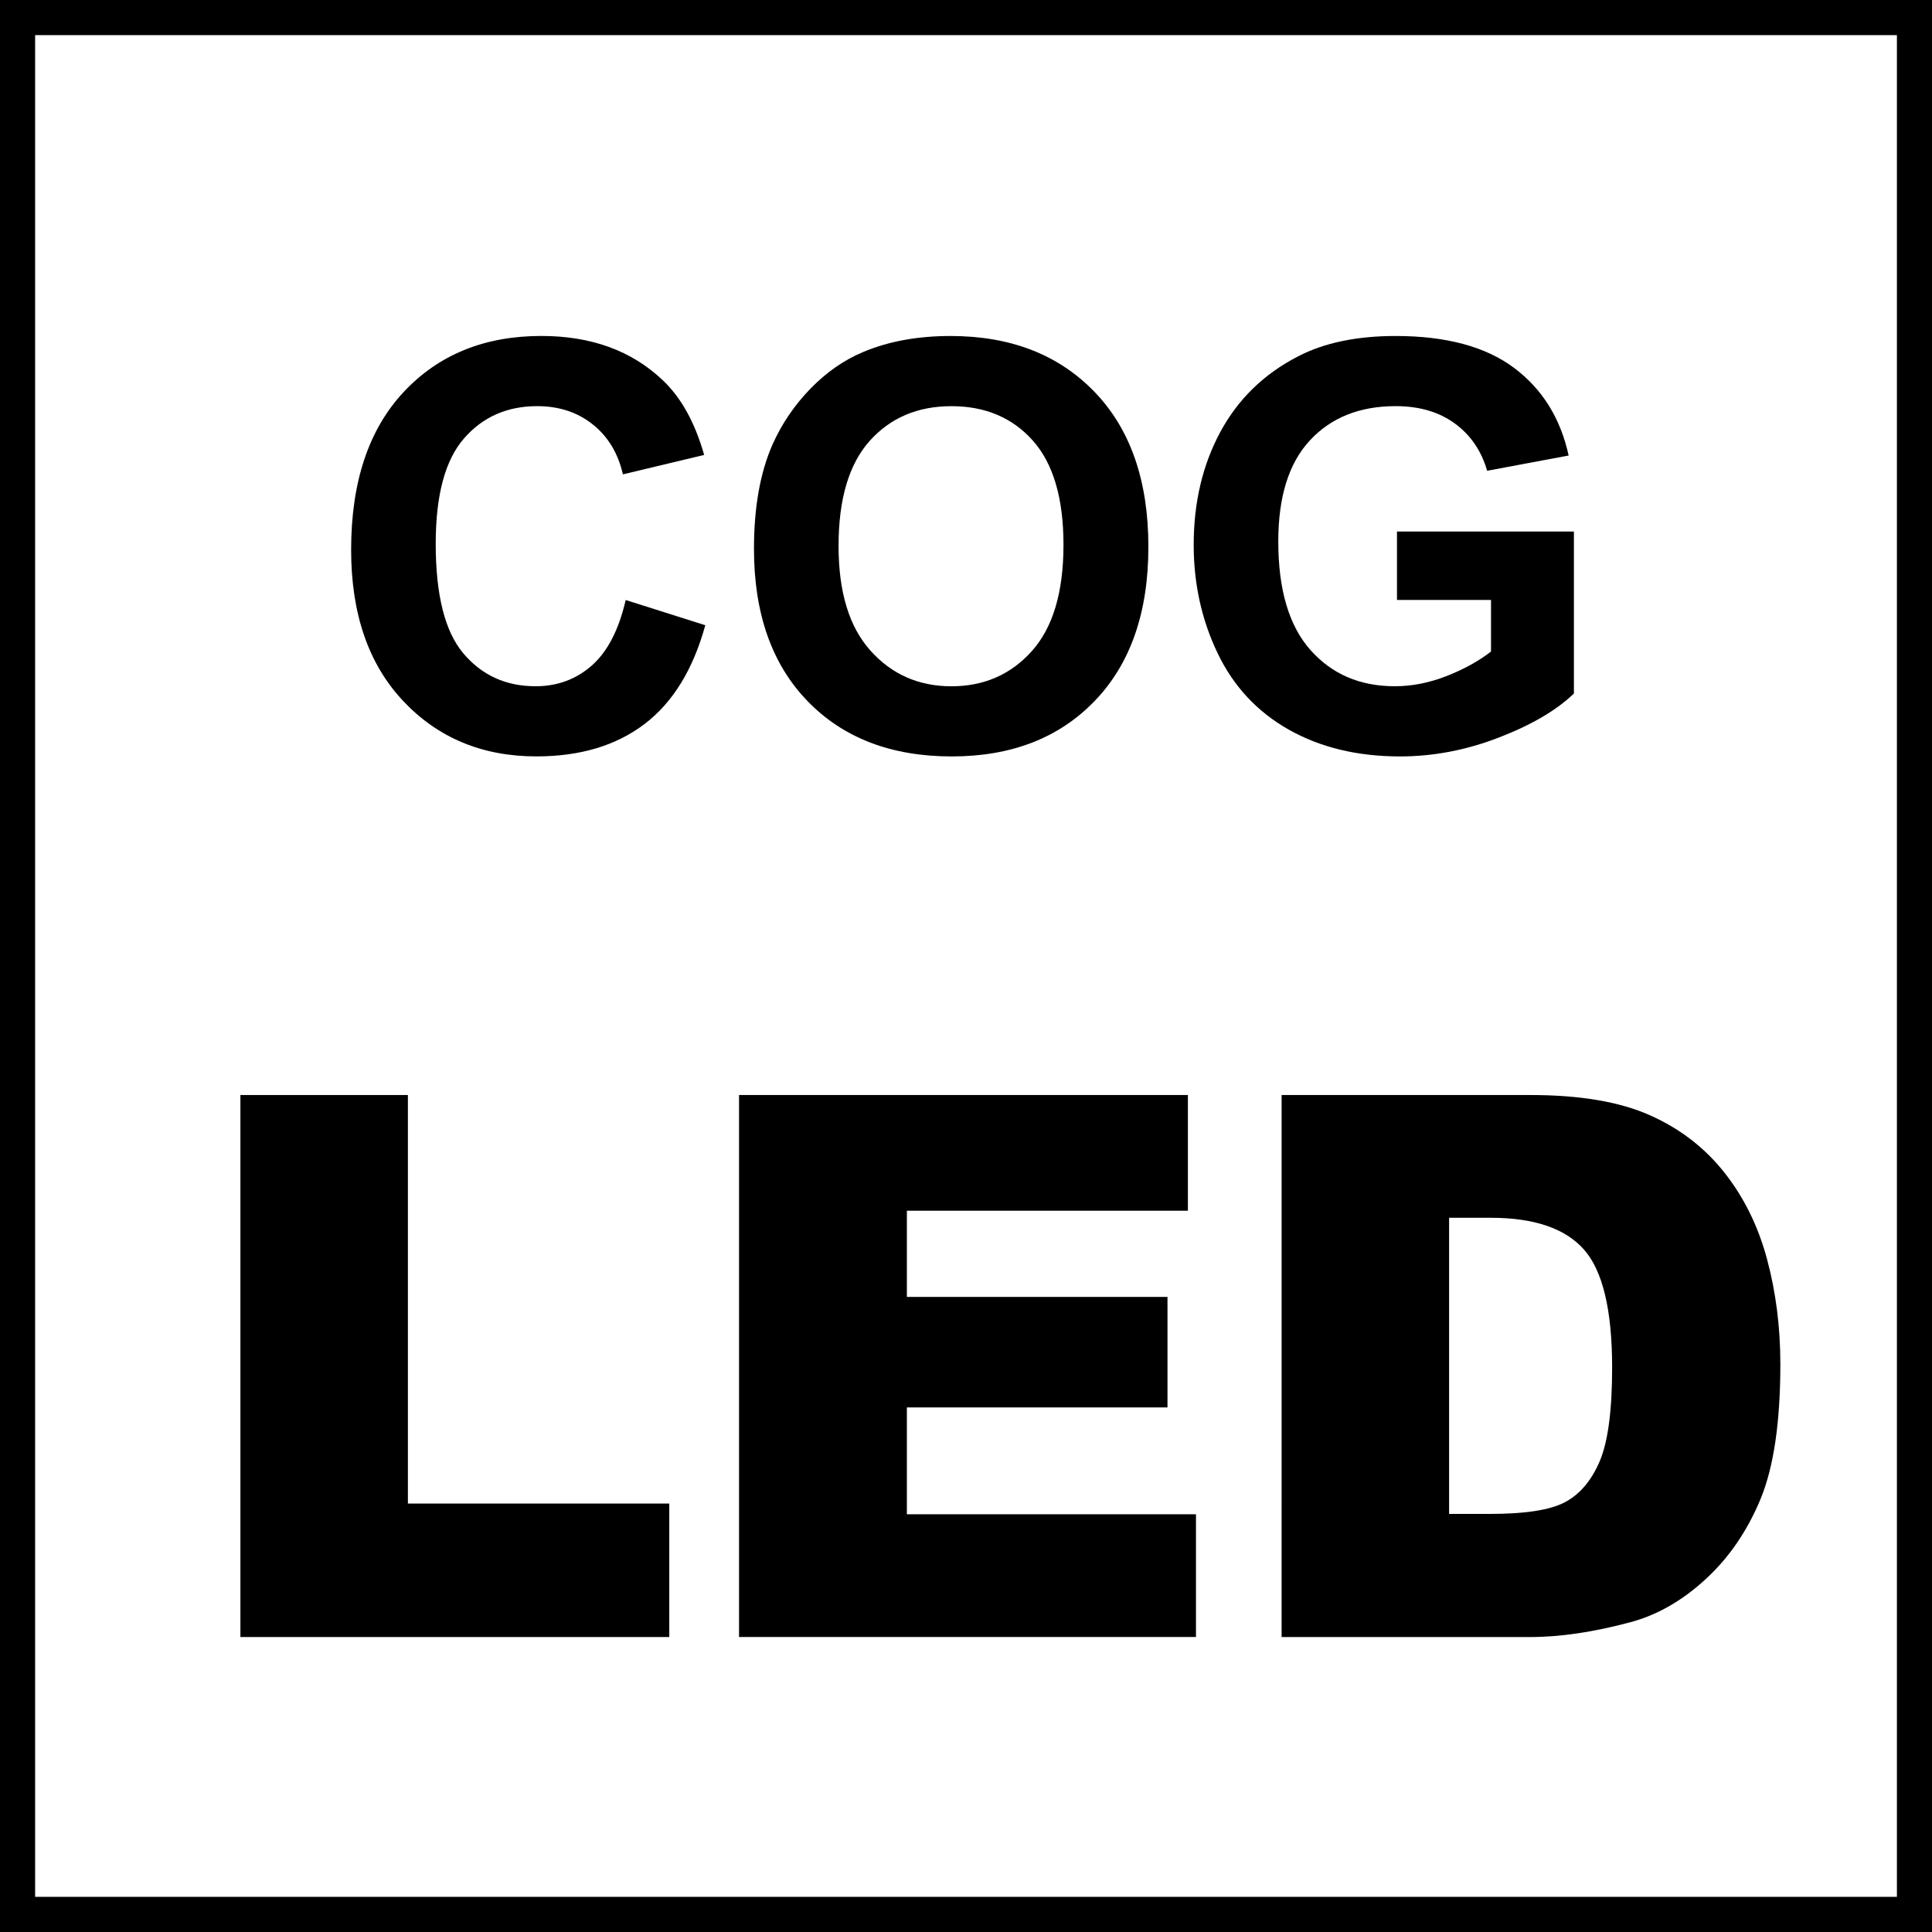
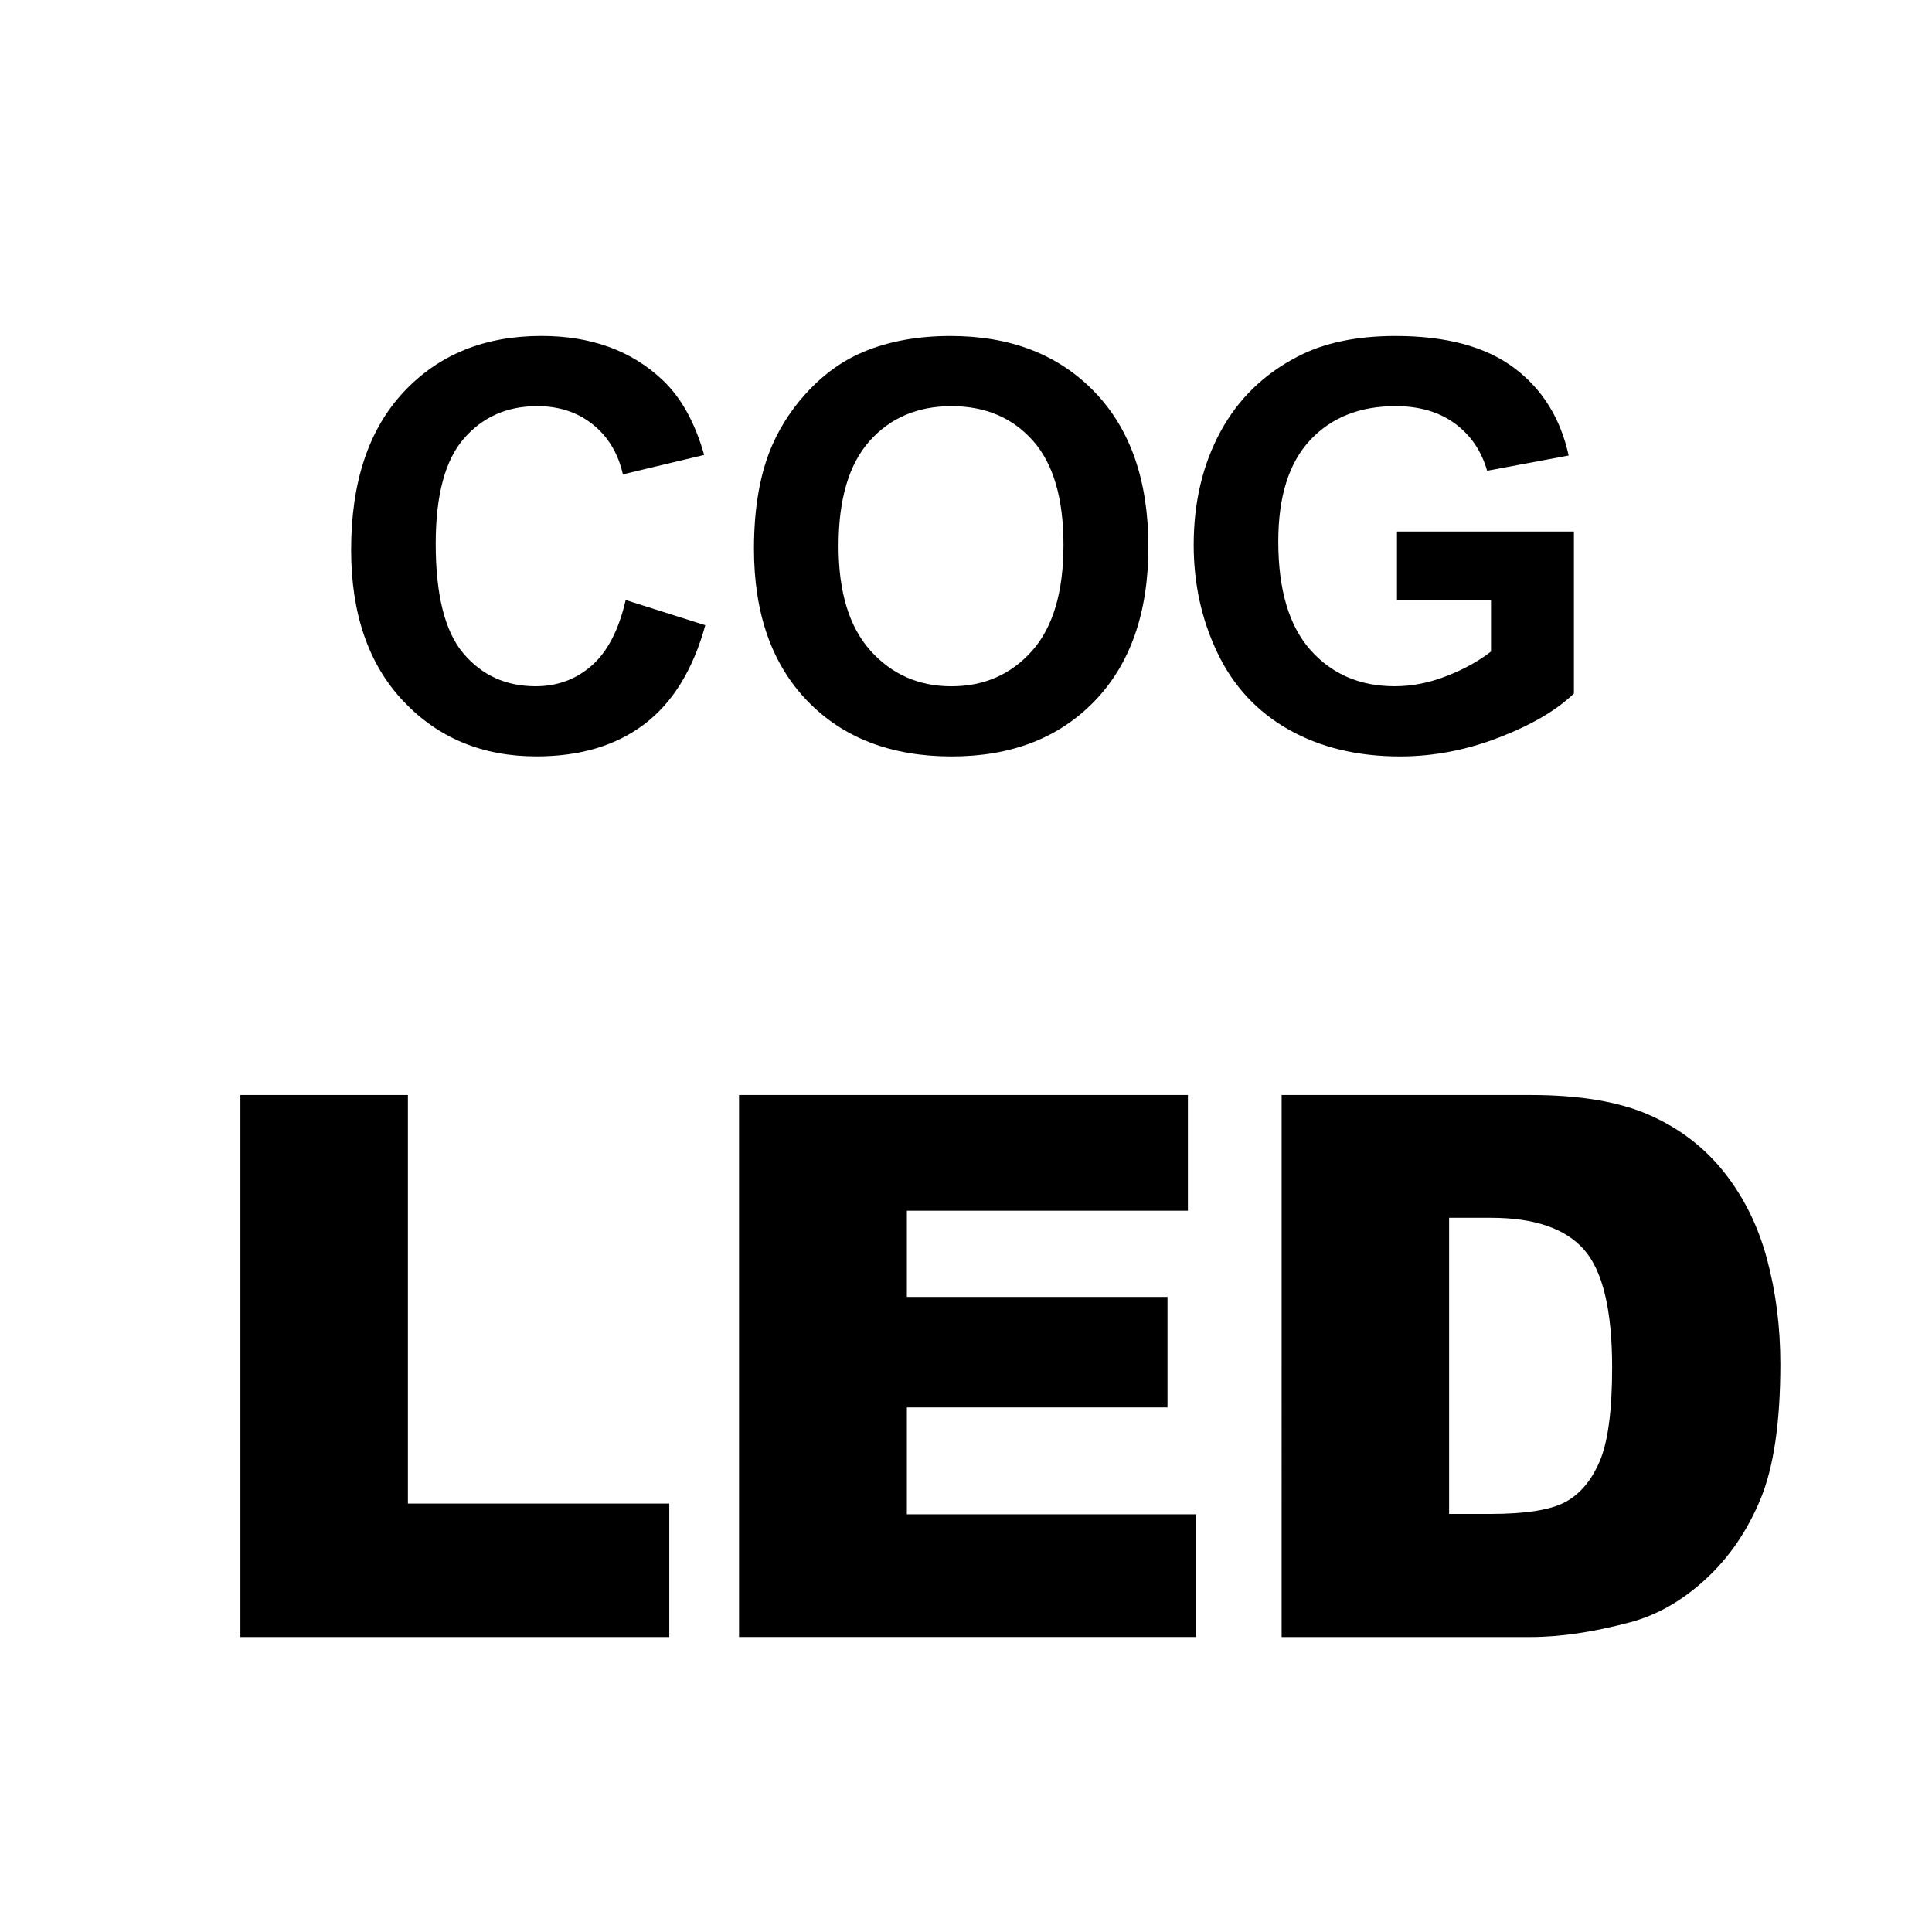
<svg xmlns="http://www.w3.org/2000/svg" version="1.1" id="Réteg_1" x="0px" y="0px" width="55px" height="55px" viewBox="0 0 55 55" enable-background="new 0 0 55 55" xml:space="preserve">
  <g>
-     <rect fill="none" stroke="#000000" stroke-width="2" width="55.001" height="54.999" />
-   </g>
+     </g>
  <g>
    <path d="M17.812,17.081l2.266,0.718c-0.348,1.263-0.925,2.202-1.733,2.815c-0.808,0.613-1.833,0.919-3.075,0.919   c-1.537,0-2.8-0.525-3.79-1.575c-0.99-1.05-1.484-2.486-1.484-4.307c0-1.926,0.498-3.422,1.492-4.488   c0.995-1.066,2.303-1.599,3.924-1.599c1.416,0,2.566,0.418,3.45,1.255c0.526,0.495,0.921,1.206,1.184,2.132l-2.313,0.553   c-0.137-0.6-0.422-1.074-0.857-1.421c-0.434-0.347-0.962-0.521-1.583-0.521c-0.858,0-1.554,0.308-2.088,0.924   s-0.801,1.613-0.801,2.992c0,1.463,0.263,2.505,0.79,3.126c0.526,0.621,1.21,0.932,2.053,0.932c0.621,0,1.155-0.198,1.603-0.592   C17.296,18.549,17.617,17.929,17.812,17.081z" />
    <path d="M21.464,15.621c0-1.179,0.176-2.168,0.529-2.969c0.263-0.589,0.623-1.118,1.078-1.587c0.456-0.468,0.954-0.815,1.496-1.042   c0.721-0.305,1.553-0.458,2.495-0.458c1.706,0,3.069,0.529,4.093,1.587c1.023,1.058,1.537,2.529,1.537,4.414   c0,1.868-0.51,3.33-1.525,4.385c-1.016,1.056-2.373,1.583-4.073,1.583c-1.721,0-3.089-0.525-4.105-1.575   C21.972,18.909,21.464,17.463,21.464,15.621z M23.872,15.542c0,1.311,0.302,2.304,0.908,2.98c0.605,0.676,1.374,1.015,2.305,1.015   s1.696-0.336,2.294-1.007s0.896-1.678,0.896-3.02c0-1.326-0.291-2.315-0.873-2.968c-0.582-0.652-1.354-0.979-2.317-0.979   c-0.963,0-1.739,0.331-2.329,0.991C24.167,13.214,23.872,14.21,23.872,15.542z" />
    <path d="M39.769,17.081v-1.95h5.037v4.611c-0.489,0.474-1.199,0.891-2.128,1.251c-0.929,0.36-1.87,0.541-2.822,0.541   c-1.211,0-2.266-0.254-3.166-0.762c-0.899-0.508-1.576-1.234-2.028-2.179c-0.453-0.944-0.68-1.972-0.68-3.083   c0-1.205,0.253-2.276,0.758-3.213c0.506-0.937,1.245-1.655,2.219-2.155c0.742-0.384,1.666-0.577,2.771-0.577   c1.437,0,2.559,0.302,3.367,0.904c0.808,0.603,1.327,1.436,1.559,2.499l-2.32,0.434c-0.164-0.568-0.47-1.017-0.92-1.346   c-0.45-0.329-1.012-0.494-1.686-0.494c-1.021,0-1.833,0.324-2.436,0.971c-0.604,0.647-0.904,1.608-0.904,2.881   c0,1.374,0.306,2.404,0.916,3.091c0.61,0.687,1.41,1.031,2.399,1.031c0.49,0,0.98-0.096,1.473-0.289   c0.492-0.192,0.915-0.425,1.268-0.699v-1.468H39.769z" />
  </g>
  <g>
    <path d="M6.844,31.173h4.768v11.63h7.441v3.8H6.844V31.173z" />
    <path d="M21.039,31.173h12.778v3.294h-8v2.453h7.419v3.146h-7.419v3.042h8.23v3.494H21.039V31.173z" />
    <path d="M36.484,31.173h7.084c1.396,0,2.524,0.189,3.384,0.568s1.569,0.923,2.131,1.631c0.562,0.709,0.969,1.533,1.221,2.474   c0.253,0.94,0.379,1.937,0.379,2.989c0,1.649-0.188,2.928-0.563,3.837c-0.376,0.908-0.896,1.67-1.563,2.283   c-0.666,0.614-1.382,1.023-2.146,1.227c-1.046,0.28-1.993,0.421-2.842,0.421h-7.084V31.173z M41.253,34.667v8.431h1.168   c0.996,0,1.705-0.11,2.126-0.331c0.421-0.222,0.751-0.607,0.989-1.158s0.358-1.443,0.358-2.679c0-1.635-0.268-2.754-0.801-3.357   s-1.417-0.905-2.651-0.905H41.253z" />
  </g>
  <g>
</g>
  <g>
</g>
  <g>
</g>
  <g>
</g>
  <g>
</g>
  <g>
</g>
</svg>